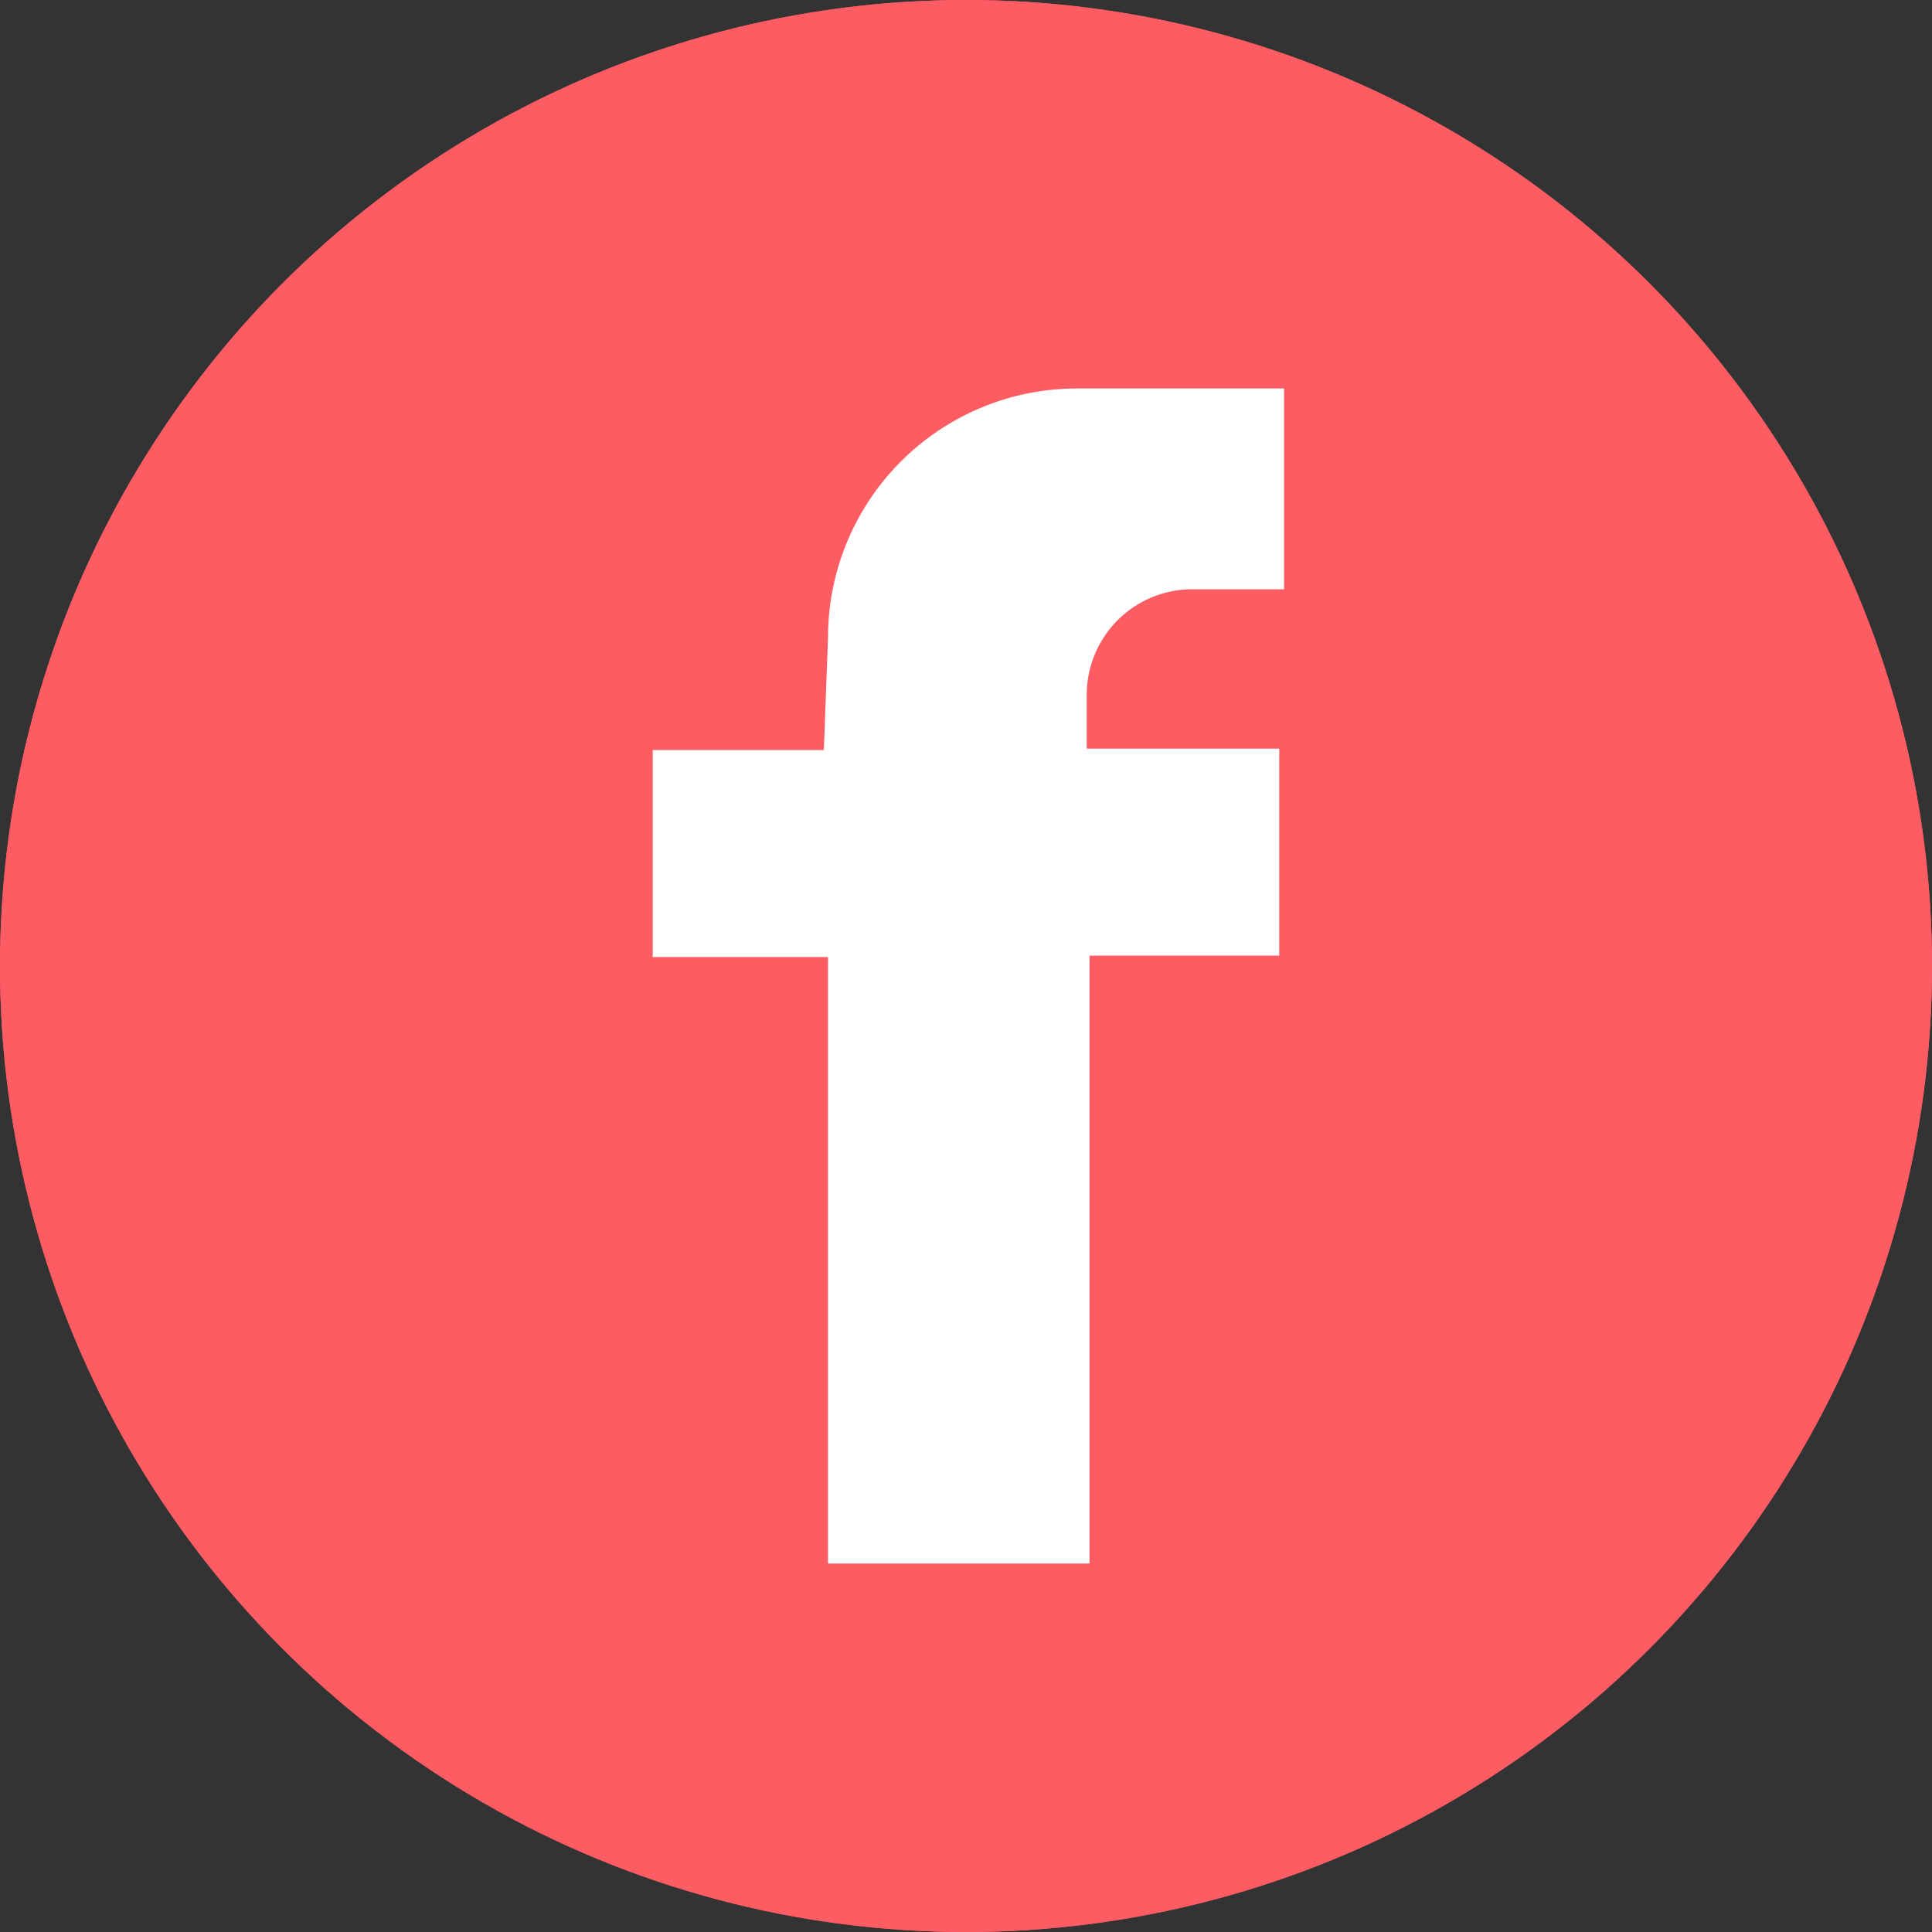
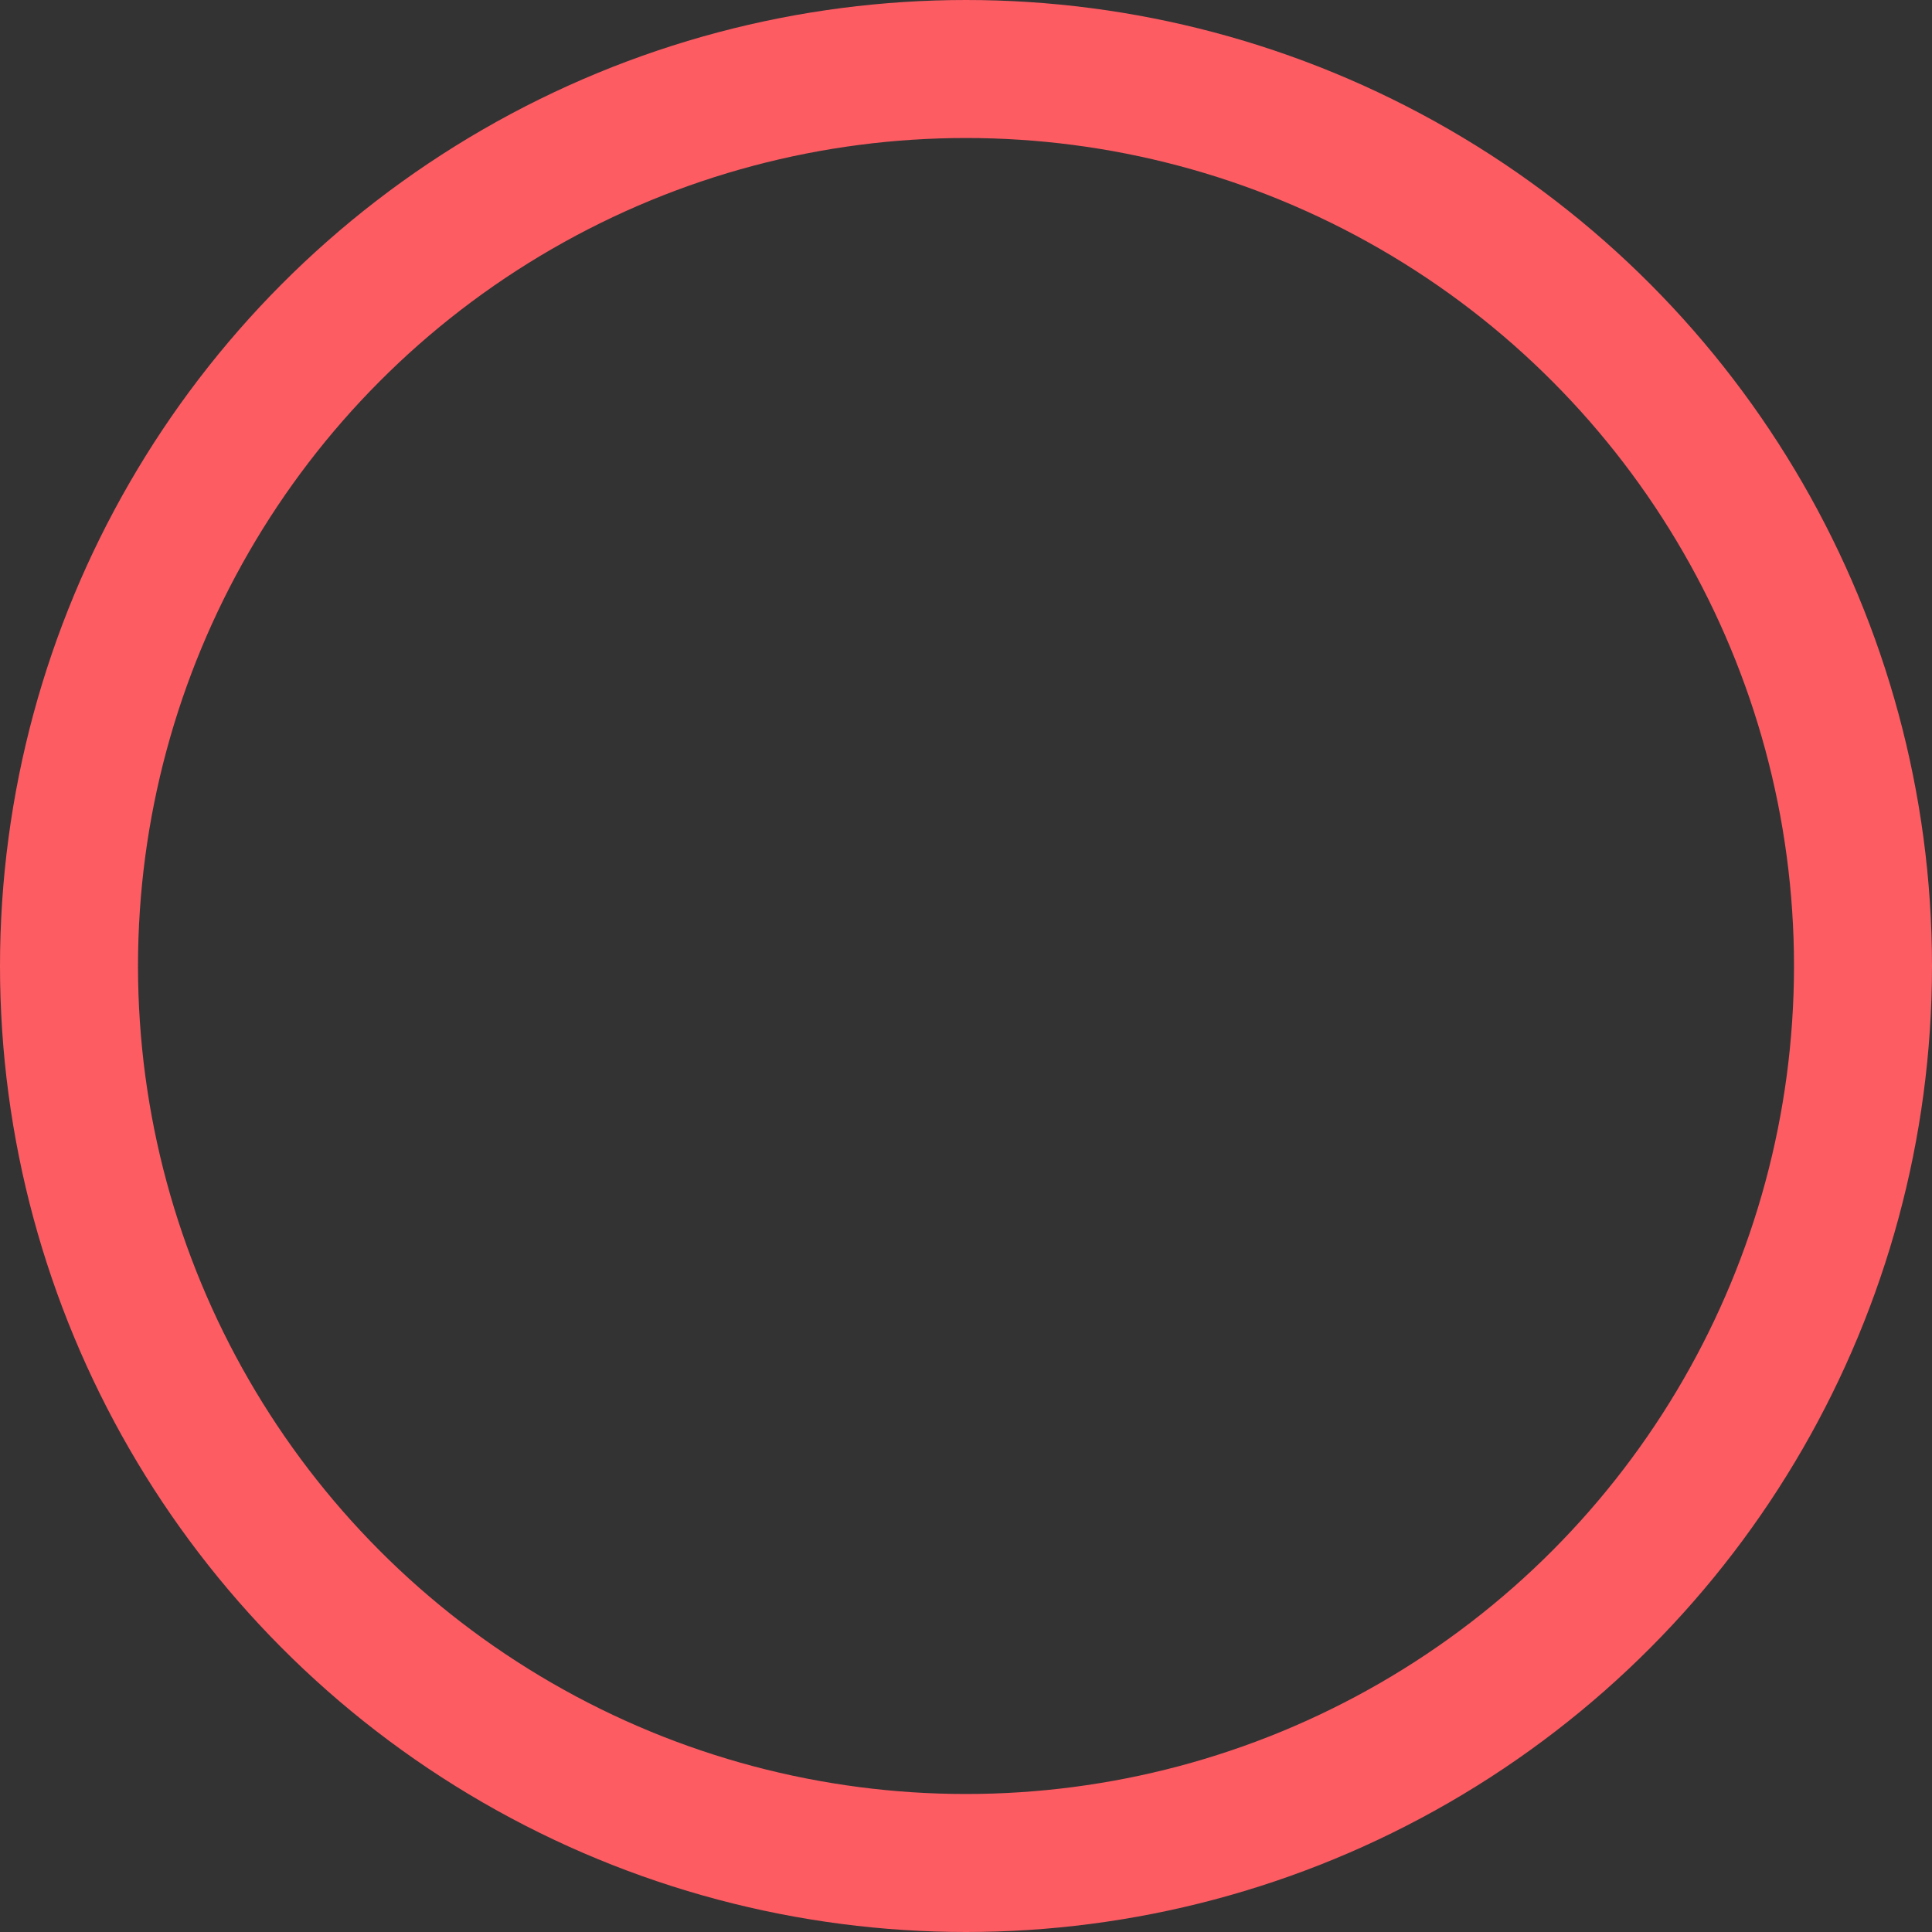
<svg xmlns="http://www.w3.org/2000/svg" viewBox="0 0 28 28">
  <rect x="0" y="0" width="28" height="28" fill="#333333" stroke="none" />
  <defs>
    <style>.cls-1{fill:#fd5c63;}.cls-2{fill:none;stroke:#fd5c63;stroke-width:2px;}.cls-3{fill:#fff;}</style>
  </defs>
  <g id="Layer_2" data-name="Layer 2">
    <g id="Layer_2-2" data-name="Layer 2">
-       <circle class="cls-1" cx="14" cy="14" r="14" />
      <circle class="cls-2" cx="14" cy="14" r="13" />
-       <path id="Path_1839" data-name="Path 1839" class="cls-3" d="M12,9.24a3.61,3.61,0,0,1,3.61-3.61h3V8.54H17.28a1.53,1.53,0,0,0-1.53,1.53v.78h2.79v3H15.79v8.81H12V13.87H9.46v-3h2.48Z" />
    </g>
  </g>
</svg>